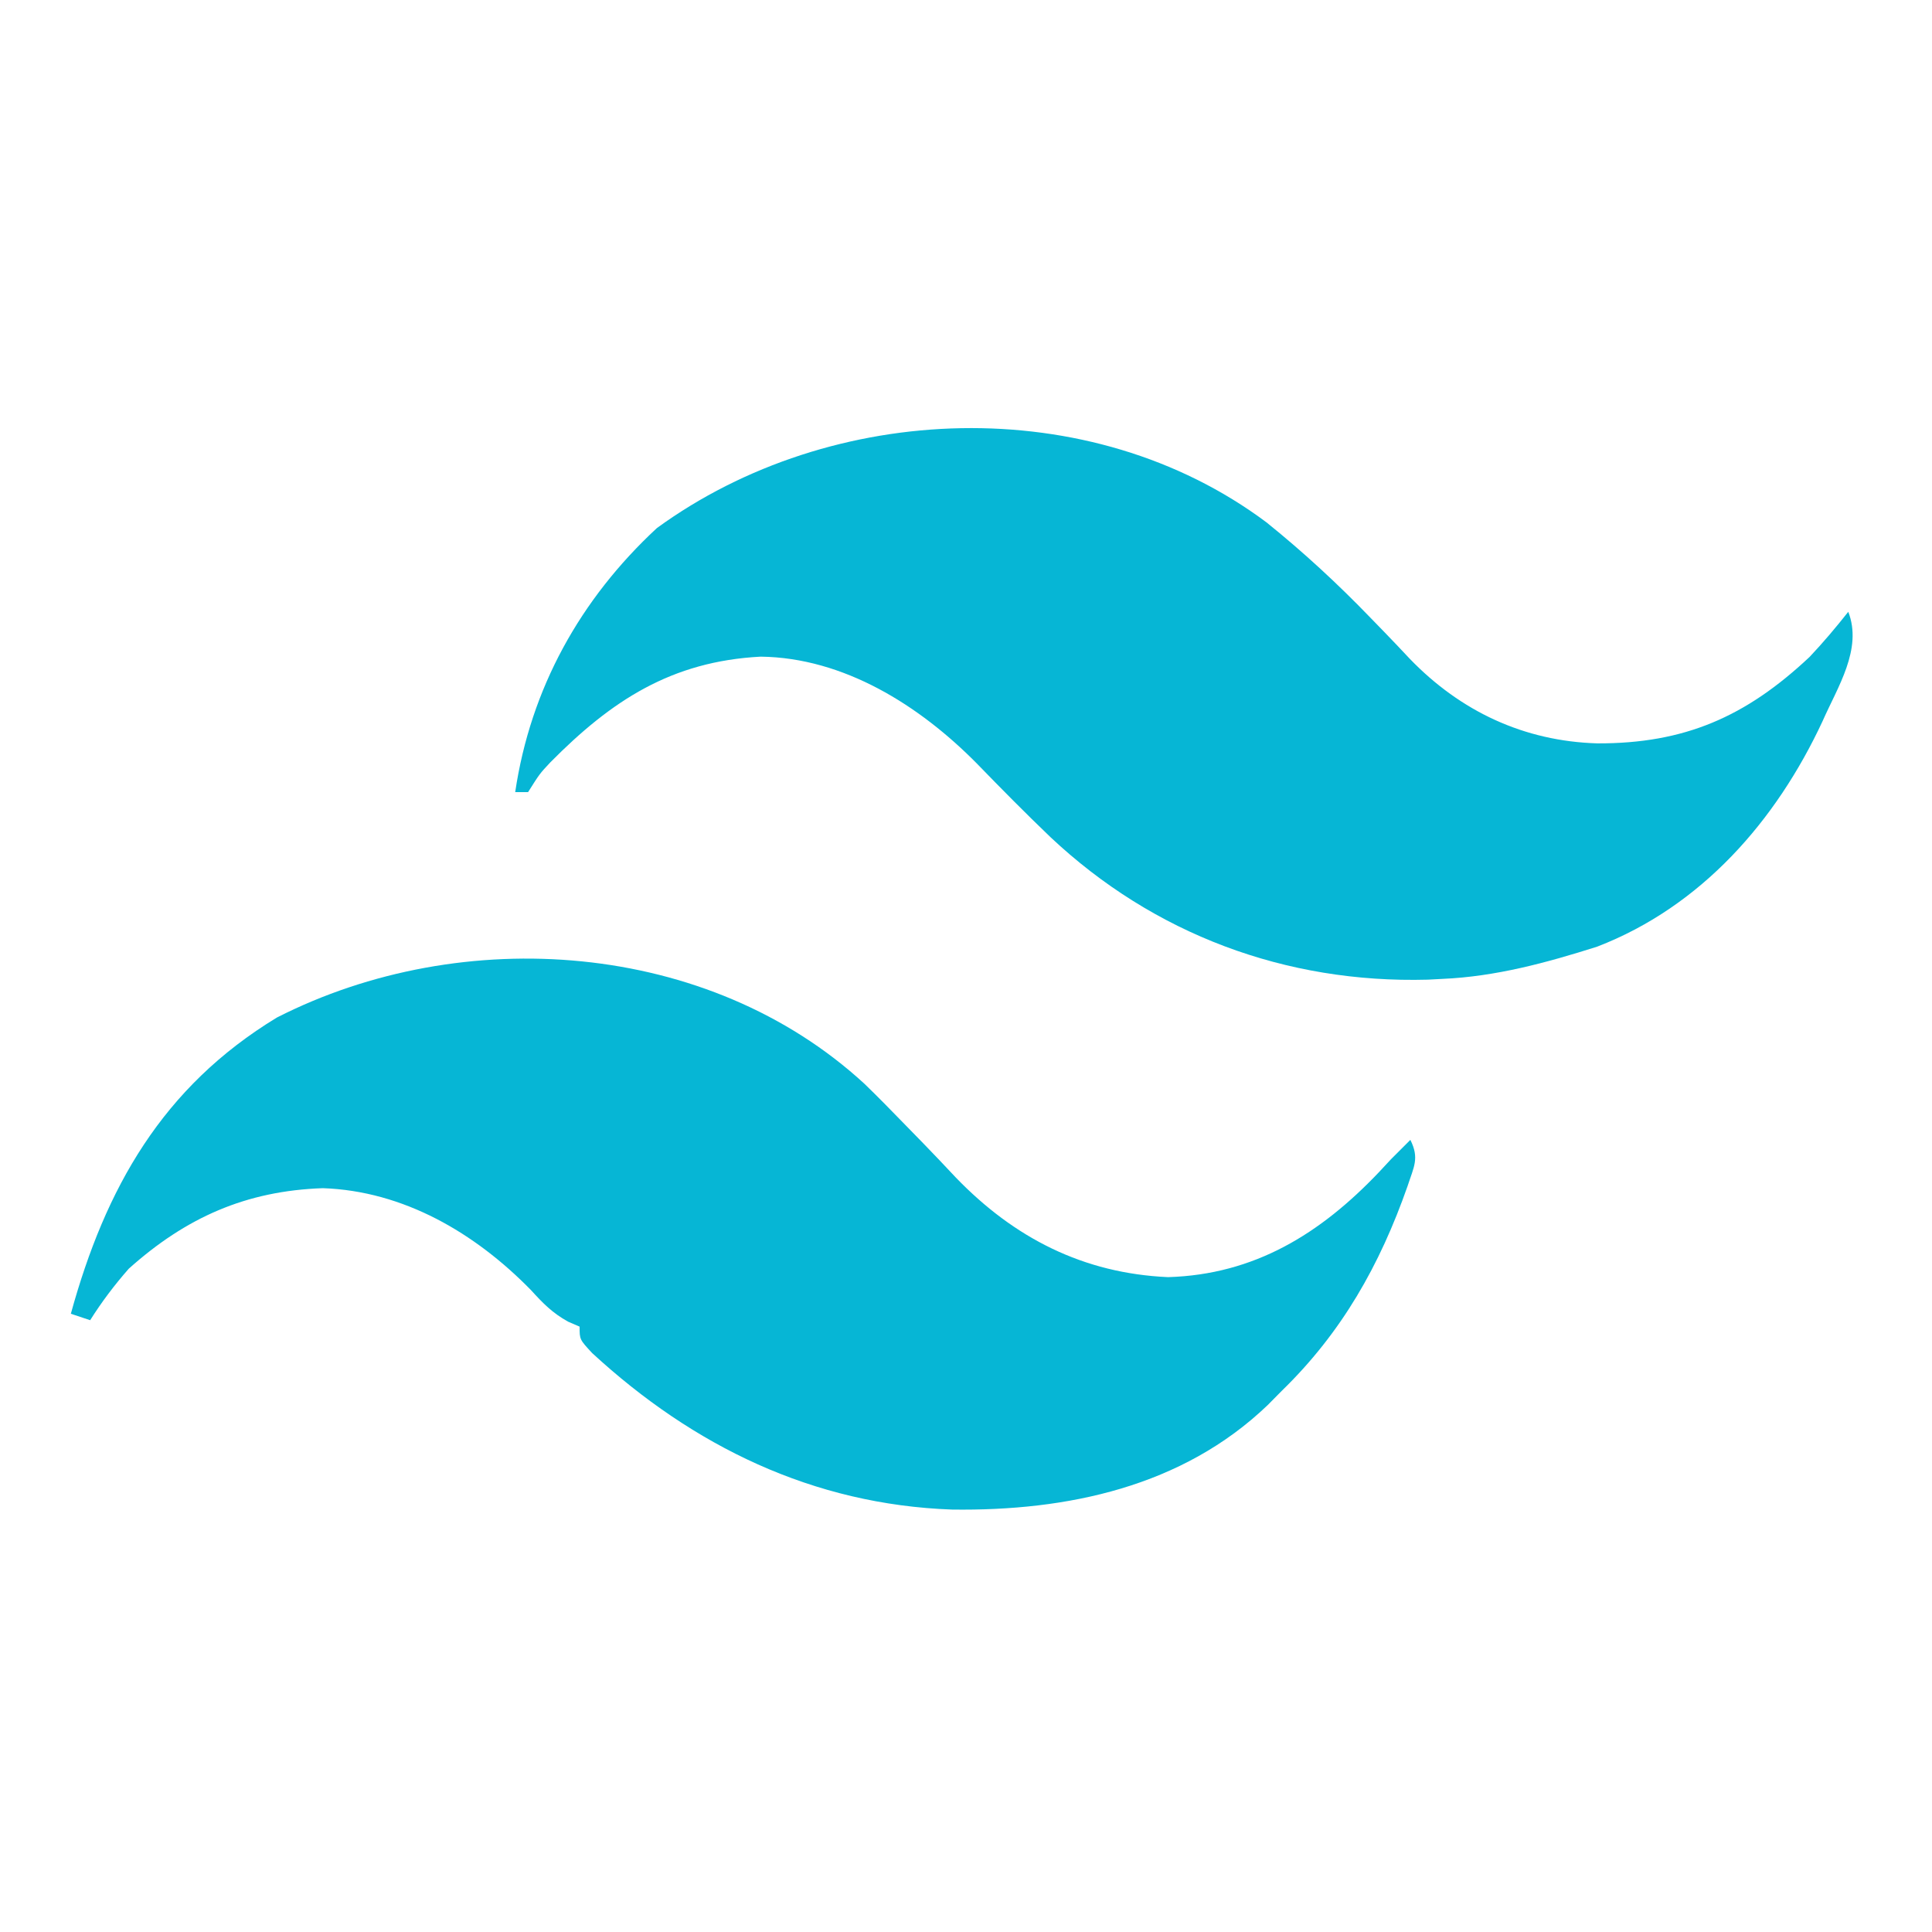
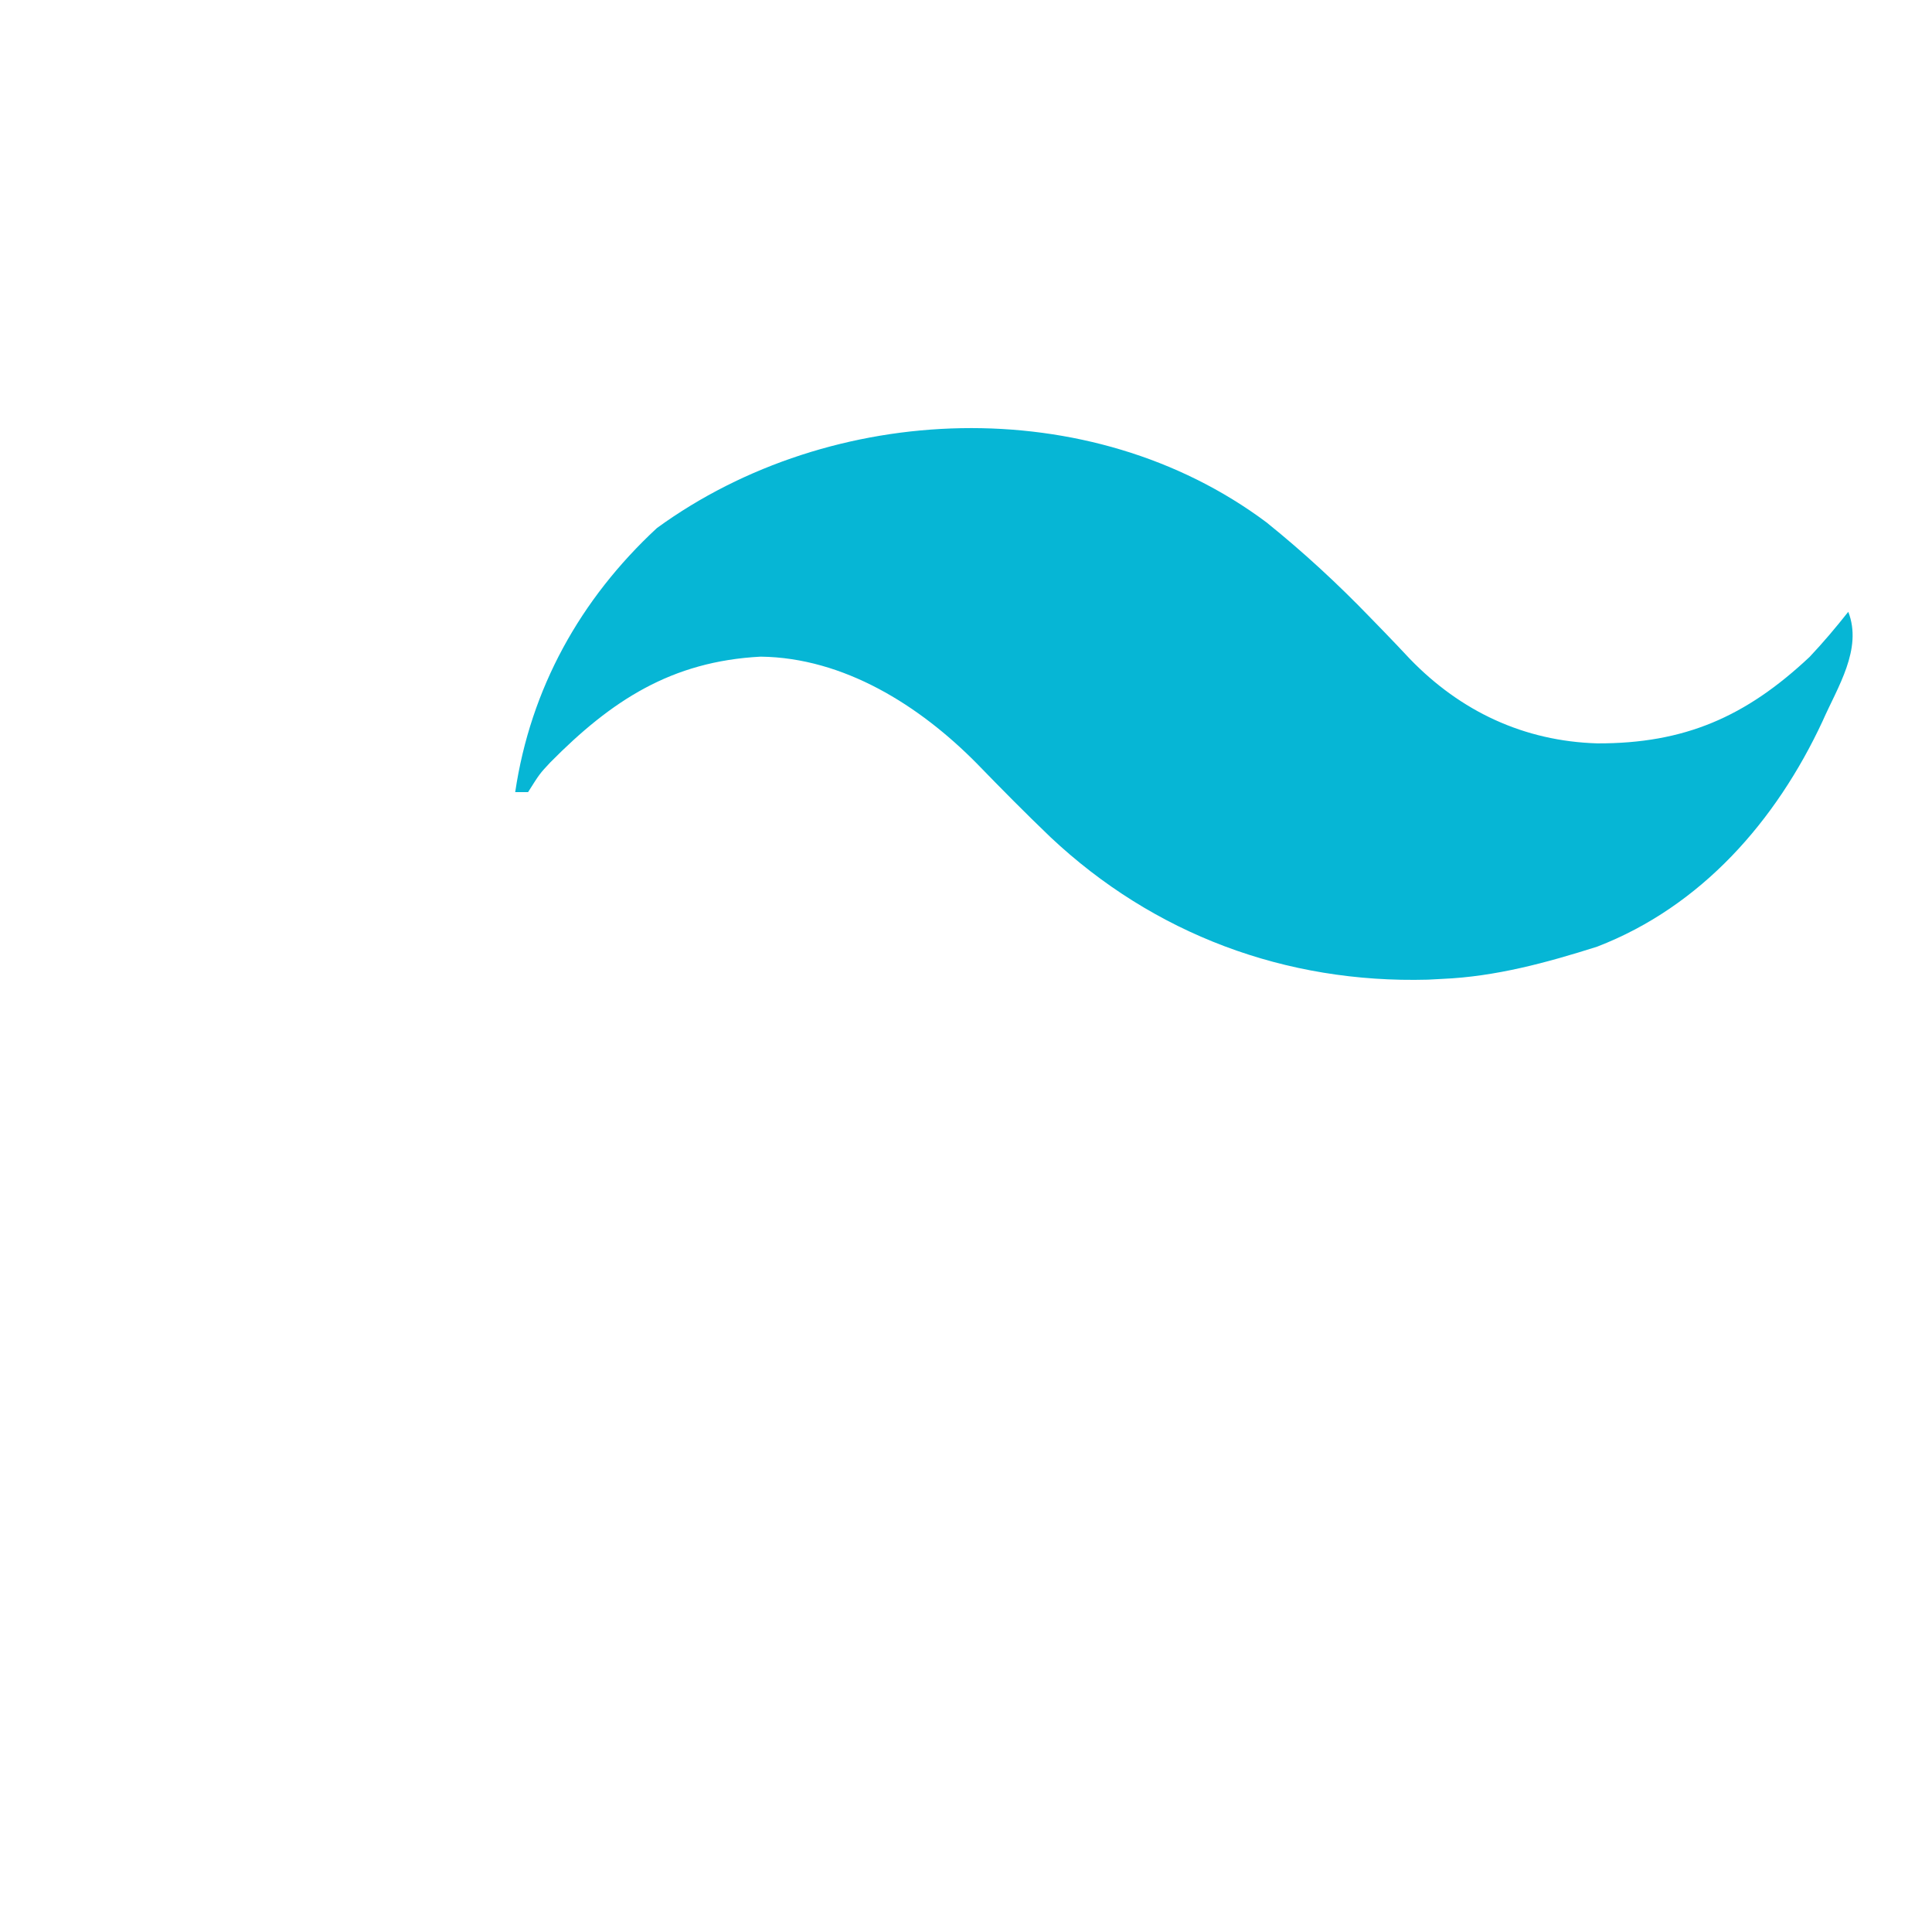
<svg xmlns="http://www.w3.org/2000/svg" version="1.1" width="300" height="300">
  <path d="M0 0 C5.738 4.625 11.061 9.538 16.172 14.84 C16.858 15.546 17.544 16.252 18.251 16.979 C19.605 18.378 20.947 19.788 22.276 21.211 C30.139 29.339 39.973 33.981 51.386 34.314 C64.89 34.351 74.41 30.21 84.336 20.883 C86.471 18.62 88.402 16.325 90.336 13.883 C92.585 19.681 88.665 25.582 86.336 30.883 C79.129 46.356 67.524 59.64 51.336 65.883 C43.502 68.366 35.585 70.528 27.336 70.883 C26.586 70.923 25.835 70.963 25.062 71.004 C2.959 71.612 -17.53 63.93 -33.539 48.883 C-37.435 45.15 -41.222 41.32 -44.977 37.445 C-53.862 28.445 -65.617 21.005 -78.551 20.848 C-92.396 21.574 -101.705 27.645 -111.219 37.27 C-112.865 39.03 -112.865 39.03 -114.664 41.883 C-115.324 41.883 -115.984 41.883 -116.664 41.883 C-114.28 25.802 -106.568 11.917 -94.664 0.883 C-67.553 -18.856 -27.35 -20.446 0 0 Z " fill="#06B6D5" transform="translate(196.664,81.117)" />
-   <path d="M0 0 C2.197 2.125 4.326 4.311 6.456 6.504 C7.315 7.383 8.174 8.263 9.059 9.169 C10.769 10.933 12.464 12.713 14.142 14.509 C23.229 23.936 33.982 29.422 47.124 30.004 C60.565 29.606 70.79 23.25 79.838 13.742 C80.469 13.065 81.099 12.389 81.749 11.691 C82.744 10.687 83.742 9.685 84.749 8.691 C86.177 11.548 85.29 12.868 84.311 15.879 C80.019 28.122 74.104 38.609 64.749 47.691 C64.04 48.409 63.331 49.127 62.6 49.867 C49.346 62.571 31.451 66.34 13.588 66.096 C-8.006 65.326 -26.607 56.257 -42.302 41.793 C-44.251 39.691 -44.251 39.691 -44.251 37.691 C-44.838 37.437 -45.425 37.184 -46.029 36.922 C-48.488 35.56 -49.927 34.079 -51.814 32.004 C-60.486 23.139 -71.595 16.618 -84.126 16.191 C-96.057 16.605 -105.374 20.743 -114.251 28.691 C-116.484 31.23 -118.449 33.832 -120.251 36.691 C-121.241 36.361 -122.231 36.031 -123.251 35.691 C-117.881 16.189 -109.051 0.497 -91.251 -10.309 C-62.422 -24.991 -24.248 -22.317 0 0 Z " fill="#06B6D5" transform="translate(134.251,168.309)" />
</svg>